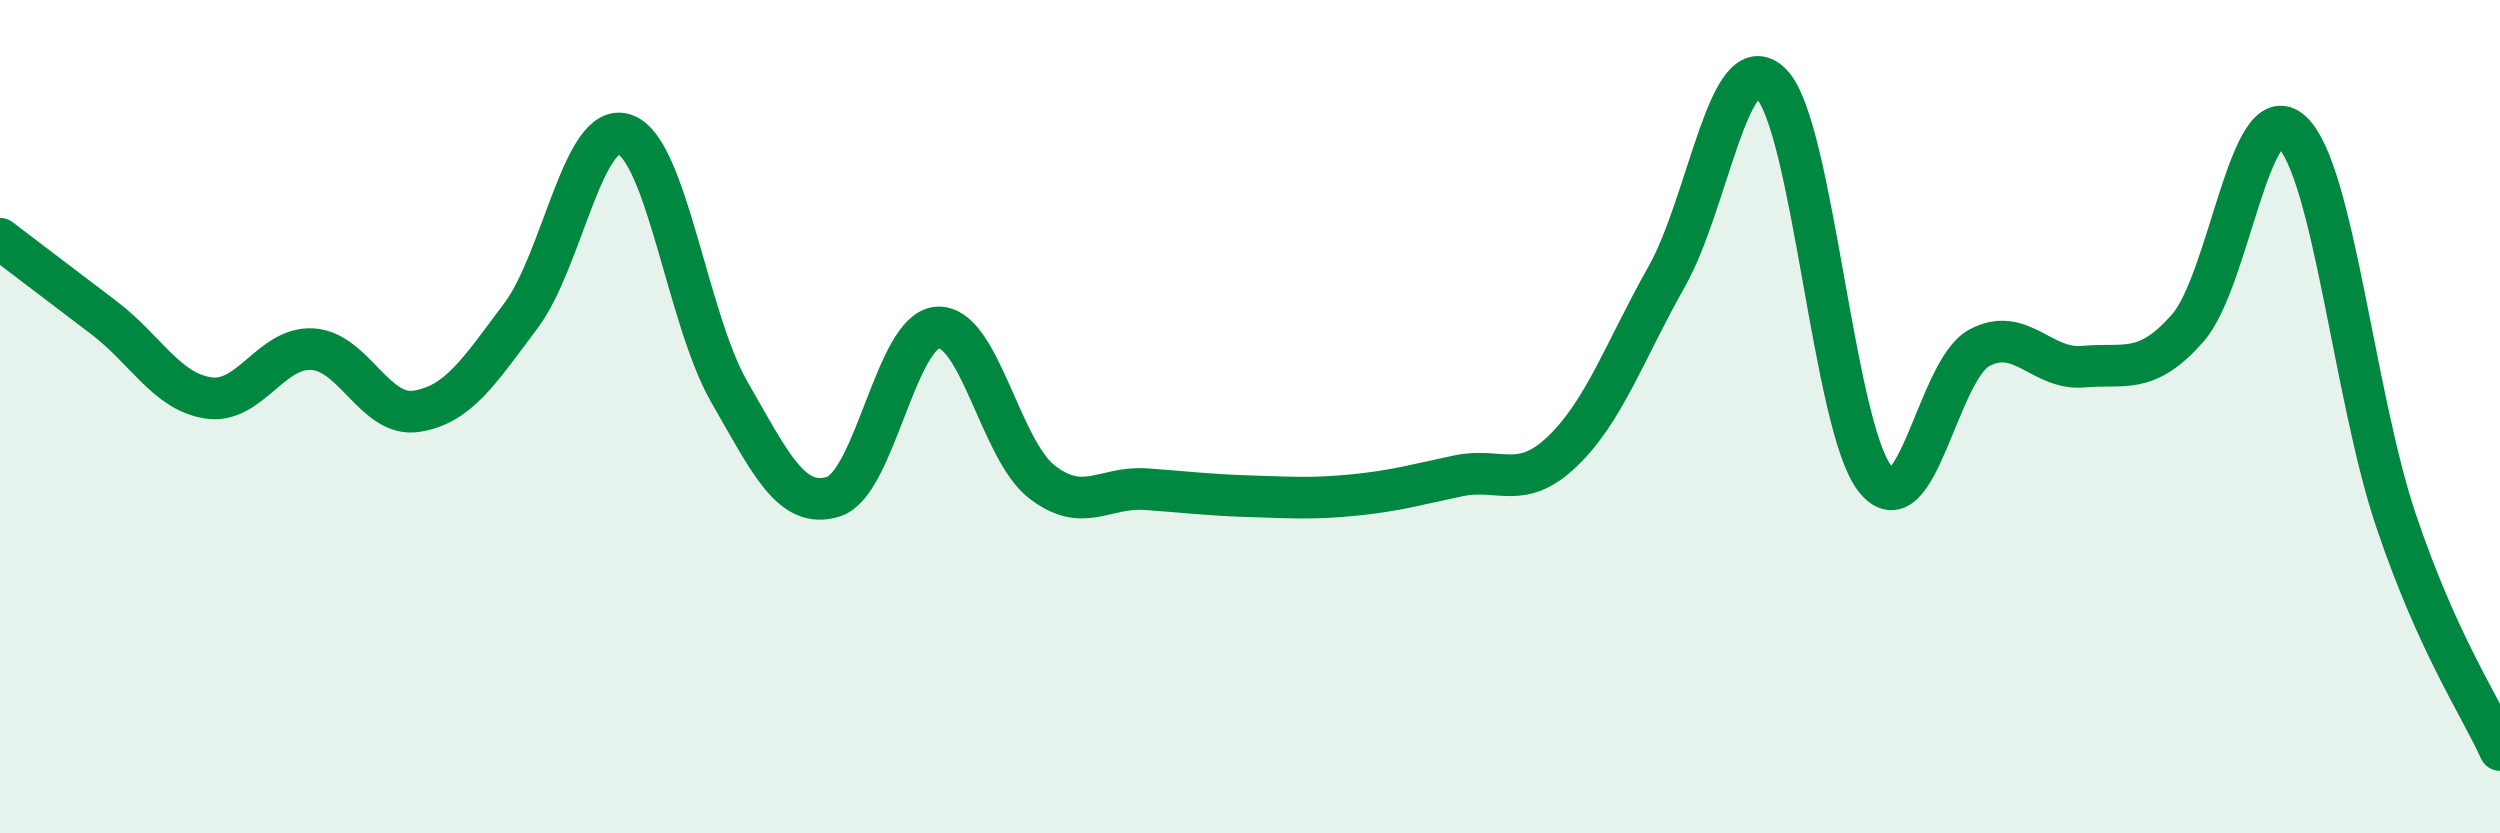
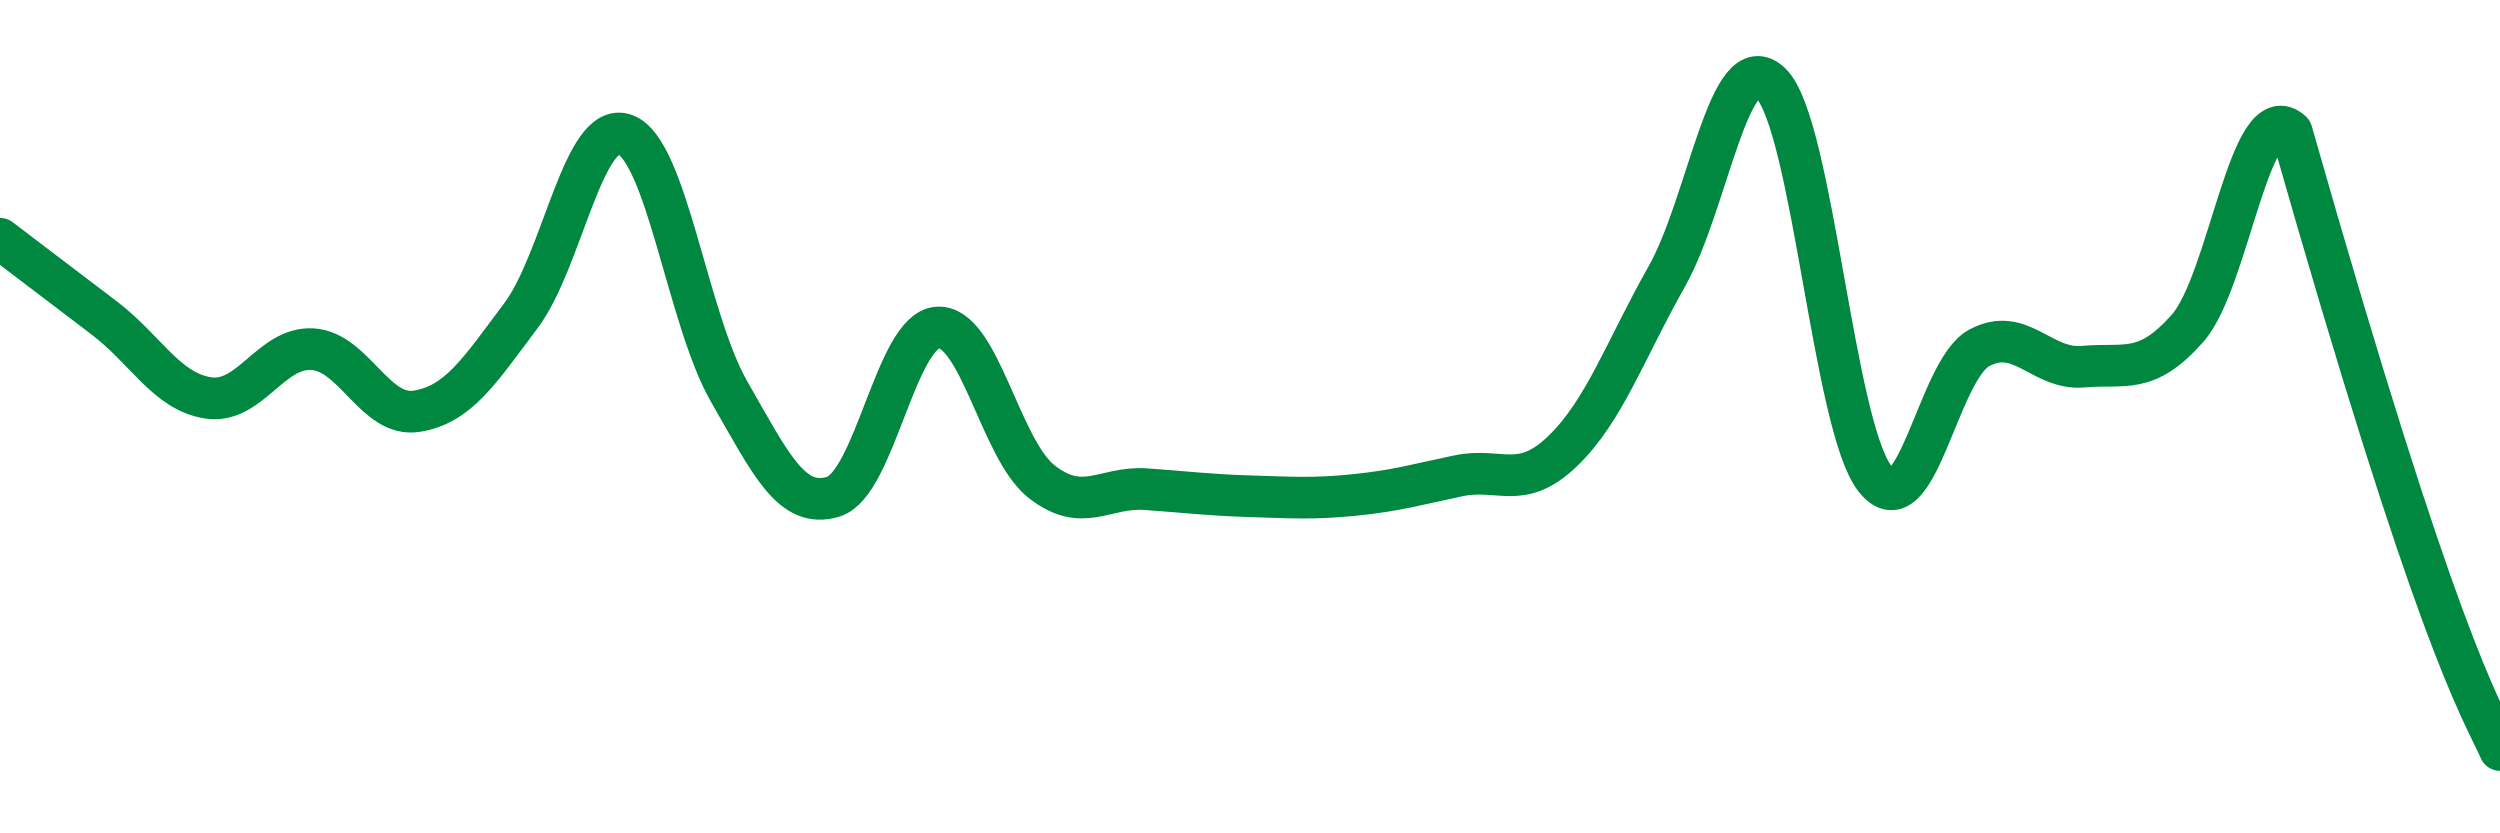
<svg xmlns="http://www.w3.org/2000/svg" width="60" height="20" viewBox="0 0 60 20">
-   <path d="M 0,5.73 C 0.5,6.11 1.5,6.87 2.5,7.63 C 3.5,8.39 4,9.4 5,9.55 C 6,9.7 6.5,8.32 7.5,8.38 C 8.5,8.44 9,10.03 10,9.87 C 11,9.71 11.5,8.91 12.5,7.58 C 13.5,6.25 14,2.87 15,3.23 C 16,3.59 16.5,7.66 17.5,9.4 C 18.5,11.14 19,12.23 20,11.92 C 21,11.61 21.5,7.93 22.5,7.86 C 23.5,7.79 24,10.78 25,11.56 C 26,12.34 26.5,11.67 27.5,11.74 C 28.5,11.81 29,11.88 30,11.91 C 31,11.94 31.5,11.98 32.5,11.88 C 33.5,11.78 34,11.63 35,11.42 C 36,11.21 36.5,11.79 37.5,10.83 C 38.5,9.87 39,8.41 40,6.64 C 41,4.87 41.5,1.03 42.5,2 C 43.5,2.97 44,10.22 45,11.49 C 46,12.76 46.5,8.89 47.5,8.35 C 48.5,7.81 49,8.89 50,8.8 C 51,8.71 51.5,9.01 52.5,7.88 C 53.5,6.75 54,2.24 55,3.16 C 56,4.08 56.5,9.51 57.5,12.48 C 58.5,15.45 59.5,16.9 60,18L60 20L0 20Z" fill="#008740" opacity="0.1" stroke-linecap="round" stroke-linejoin="round" />
-   <path d="M 0,5.73 C 0.5,6.11 1.5,6.87 2.5,7.63 C 3.5,8.39 4,9.4 5,9.55 C 6,9.7 6.5,8.32 7.5,8.38 C 8.5,8.44 9,10.03 10,9.87 C 11,9.71 11.5,8.91 12.5,7.58 C 13.5,6.25 14,2.87 15,3.23 C 16,3.59 16.5,7.66 17.5,9.4 C 18.5,11.14 19,12.23 20,11.92 C 21,11.61 21.5,7.93 22.5,7.86 C 23.5,7.79 24,10.78 25,11.56 C 26,12.34 26.5,11.67 27.5,11.74 C 28.5,11.81 29,11.88 30,11.91 C 31,11.94 31.5,11.98 32.5,11.88 C 33.5,11.78 34,11.63 35,11.42 C 36,11.21 36.5,11.79 37.5,10.83 C 38.5,9.87 39,8.41 40,6.64 C 41,4.87 41.5,1.03 42.5,2 C 43.5,2.97 44,10.22 45,11.49 C 46,12.76 46.5,8.89 47.5,8.35 C 48.5,7.81 49,8.89 50,8.8 C 51,8.71 51.5,9.01 52.5,7.88 C 53.5,6.75 54,2.24 55,3.16 C 56,4.08 56.5,9.51 57.5,12.48 C 58.5,15.45 59.5,16.9 60,18" stroke="#008740" stroke-width="1" fill="none" stroke-linecap="round" stroke-linejoin="round" />
+   <path d="M 0,5.73 C 0.5,6.11 1.5,6.87 2.5,7.63 C 3.5,8.39 4,9.4 5,9.55 C 6,9.7 6.5,8.32 7.5,8.38 C 8.5,8.44 9,10.03 10,9.87 C 11,9.71 11.5,8.91 12.5,7.58 C 13.5,6.25 14,2.87 15,3.23 C 16,3.59 16.5,7.66 17.5,9.4 C 18.5,11.14 19,12.23 20,11.92 C 21,11.61 21.5,7.93 22.5,7.86 C 23.5,7.79 24,10.78 25,11.56 C 26,12.34 26.5,11.67 27.5,11.74 C 28.5,11.81 29,11.88 30,11.91 C 31,11.94 31.5,11.98 32.5,11.88 C 33.5,11.78 34,11.63 35,11.42 C 36,11.21 36.5,11.79 37.5,10.83 C 38.5,9.87 39,8.41 40,6.64 C 41,4.87 41.5,1.03 42.5,2 C 43.5,2.97 44,10.22 45,11.49 C 46,12.76 46.5,8.89 47.5,8.35 C 48.5,7.81 49,8.89 50,8.8 C 51,8.71 51.5,9.01 52.5,7.88 C 53.5,6.75 54,2.24 55,3.16 C 58.5,15.45 59.5,16.9 60,18" stroke="#008740" stroke-width="1" fill="none" stroke-linecap="round" stroke-linejoin="round" />
</svg>